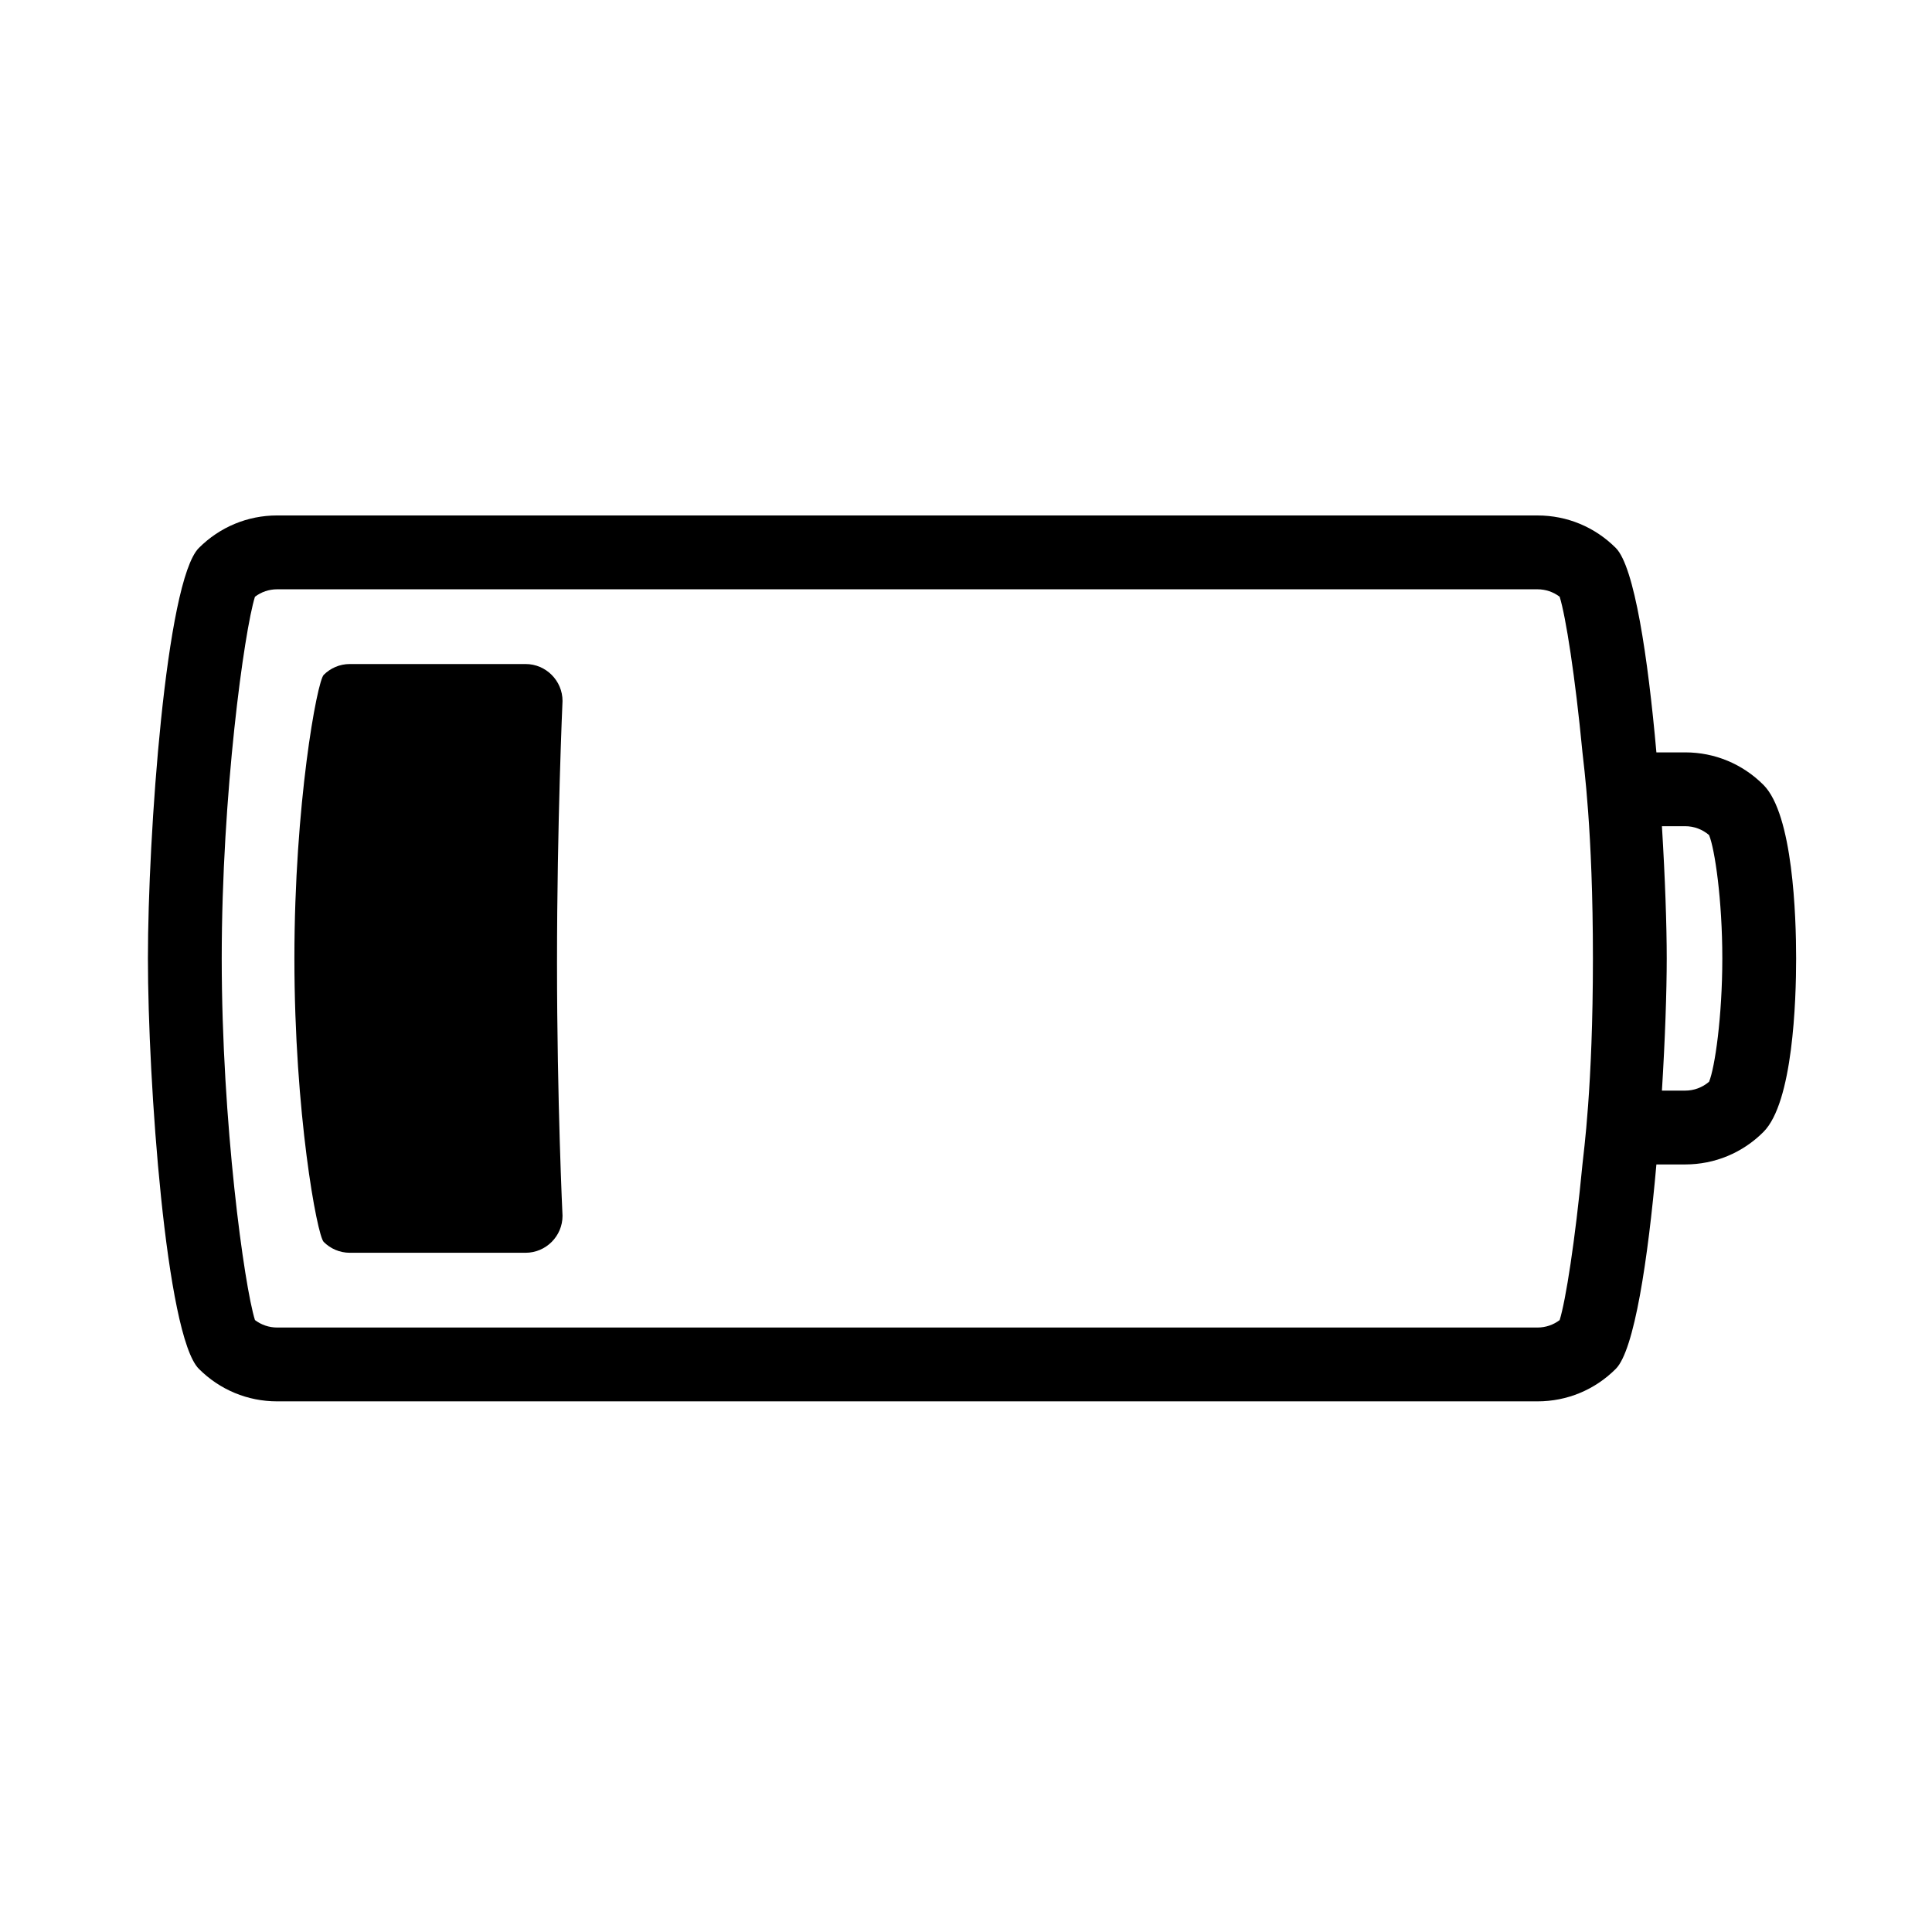
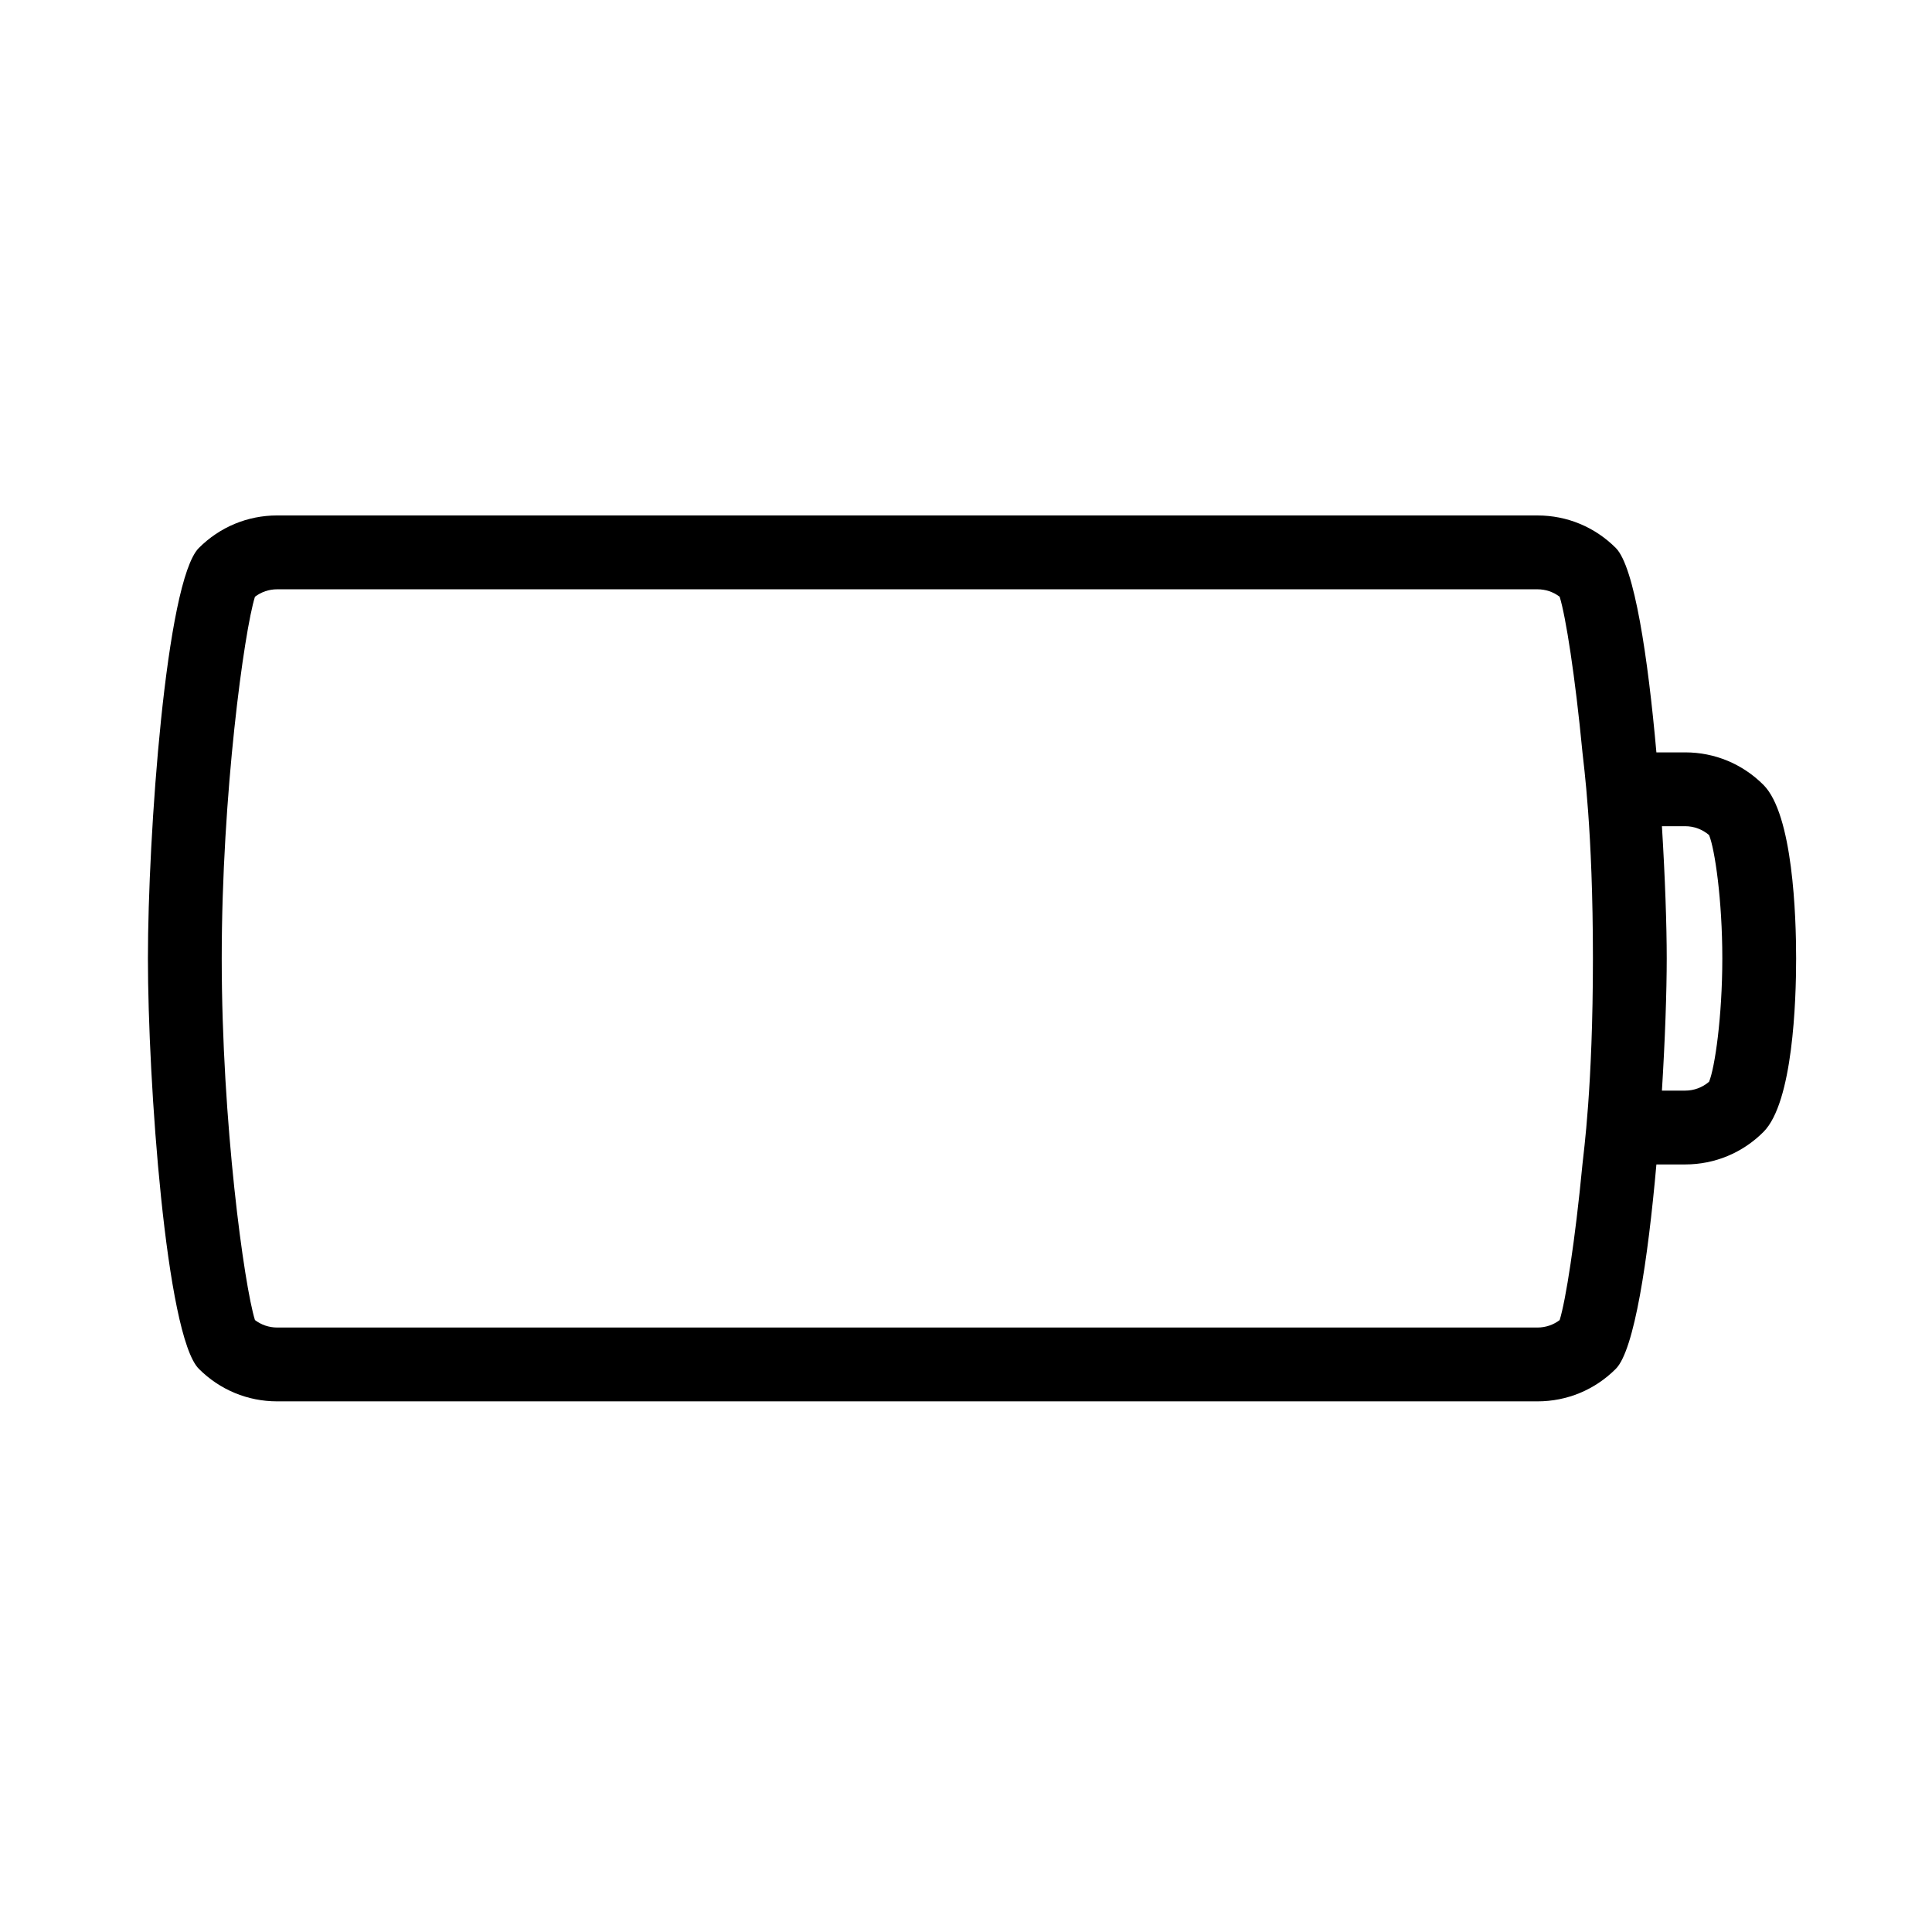
<svg xmlns="http://www.w3.org/2000/svg" fill="#000000" width="800px" height="800px" version="1.1" viewBox="144 144 512 512">
  <g>
    <path d="m611.33 352c-5.551-5.555-12.914-8.613-20.734-8.613h-7.633c-2.242-25.281-5.84-49.258-10.758-54.172-5.551-5.555-12.914-8.613-20.738-8.613l-334.03-0.004c-7.816 0-15.18 3.059-20.734 8.613-8.738 8.738-13.504 76.441-13.504 108.78 0 32.34 4.766 100.04 13.504 108.77 5.551 5.555 12.914 8.613 20.734 8.613h334.03c7.824 0 15.188-3.062 20.73-8.605 4.922-4.914 8.527-28.895 10.766-54.18h7.633c7.824 0 15.188-3.062 20.73-8.605 7.824-7.812 8.668-34.762 8.668-45.992s-0.848-38.18-8.664-45.992zm-14.406 78.672c-1.773 1.52-3.988 2.352-6.328 2.352h-6.168c0.848-13.672 1.273-26.348 1.273-35.035s-0.43-21.363-1.273-35.035h6.168c2.336 0 4.551 0.828 6.328 2.352 1.527 3.715 3.508 17.211 3.508 32.684-0.004 15.473-1.98 28.973-3.508 32.684zm-33.559 21.914c-1.934 20.223-4.441 36.137-6.039 41.25-1.688 1.281-3.727 1.973-5.859 1.973h-334.03c-2.137 0-4.176-0.699-5.871-1.98-2.828-8.977-8.805-52.277-8.805-95.84 0-43.559 5.977-86.863 8.805-95.84 1.691-1.289 3.734-1.98 5.871-1.98h334.03c2.137 0 4.168 0.691 5.859 1.973 1.602 5.113 4.109 21.027 6.043 41.25 0.301 3.164 2.773 20.367 2.773 54.602-0.004 34.227-2.477 51.43-2.777 54.594z" />
-     <path d="m290.2 322.85c-1.773-1.773-4.219-2.875-6.91-2.875h-46.594c-2.691 0-5.137 1.102-6.91 2.875-1.773 1.773-7.766 34.297-7.766 75.137s5.992 73.363 7.766 75.137c1.773 1.773 4.219 2.875 6.91 2.875h46.594c2.691 0 5.137-1.102 6.91-2.875 1.773-1.773 2.875-4.219 2.875-6.91 0 0-1.461-30.293-1.461-67.098 0-36.805 1.461-69.359 1.461-69.359 0-2.688-1.102-5.133-2.875-6.906z" />
  </g>
</svg>